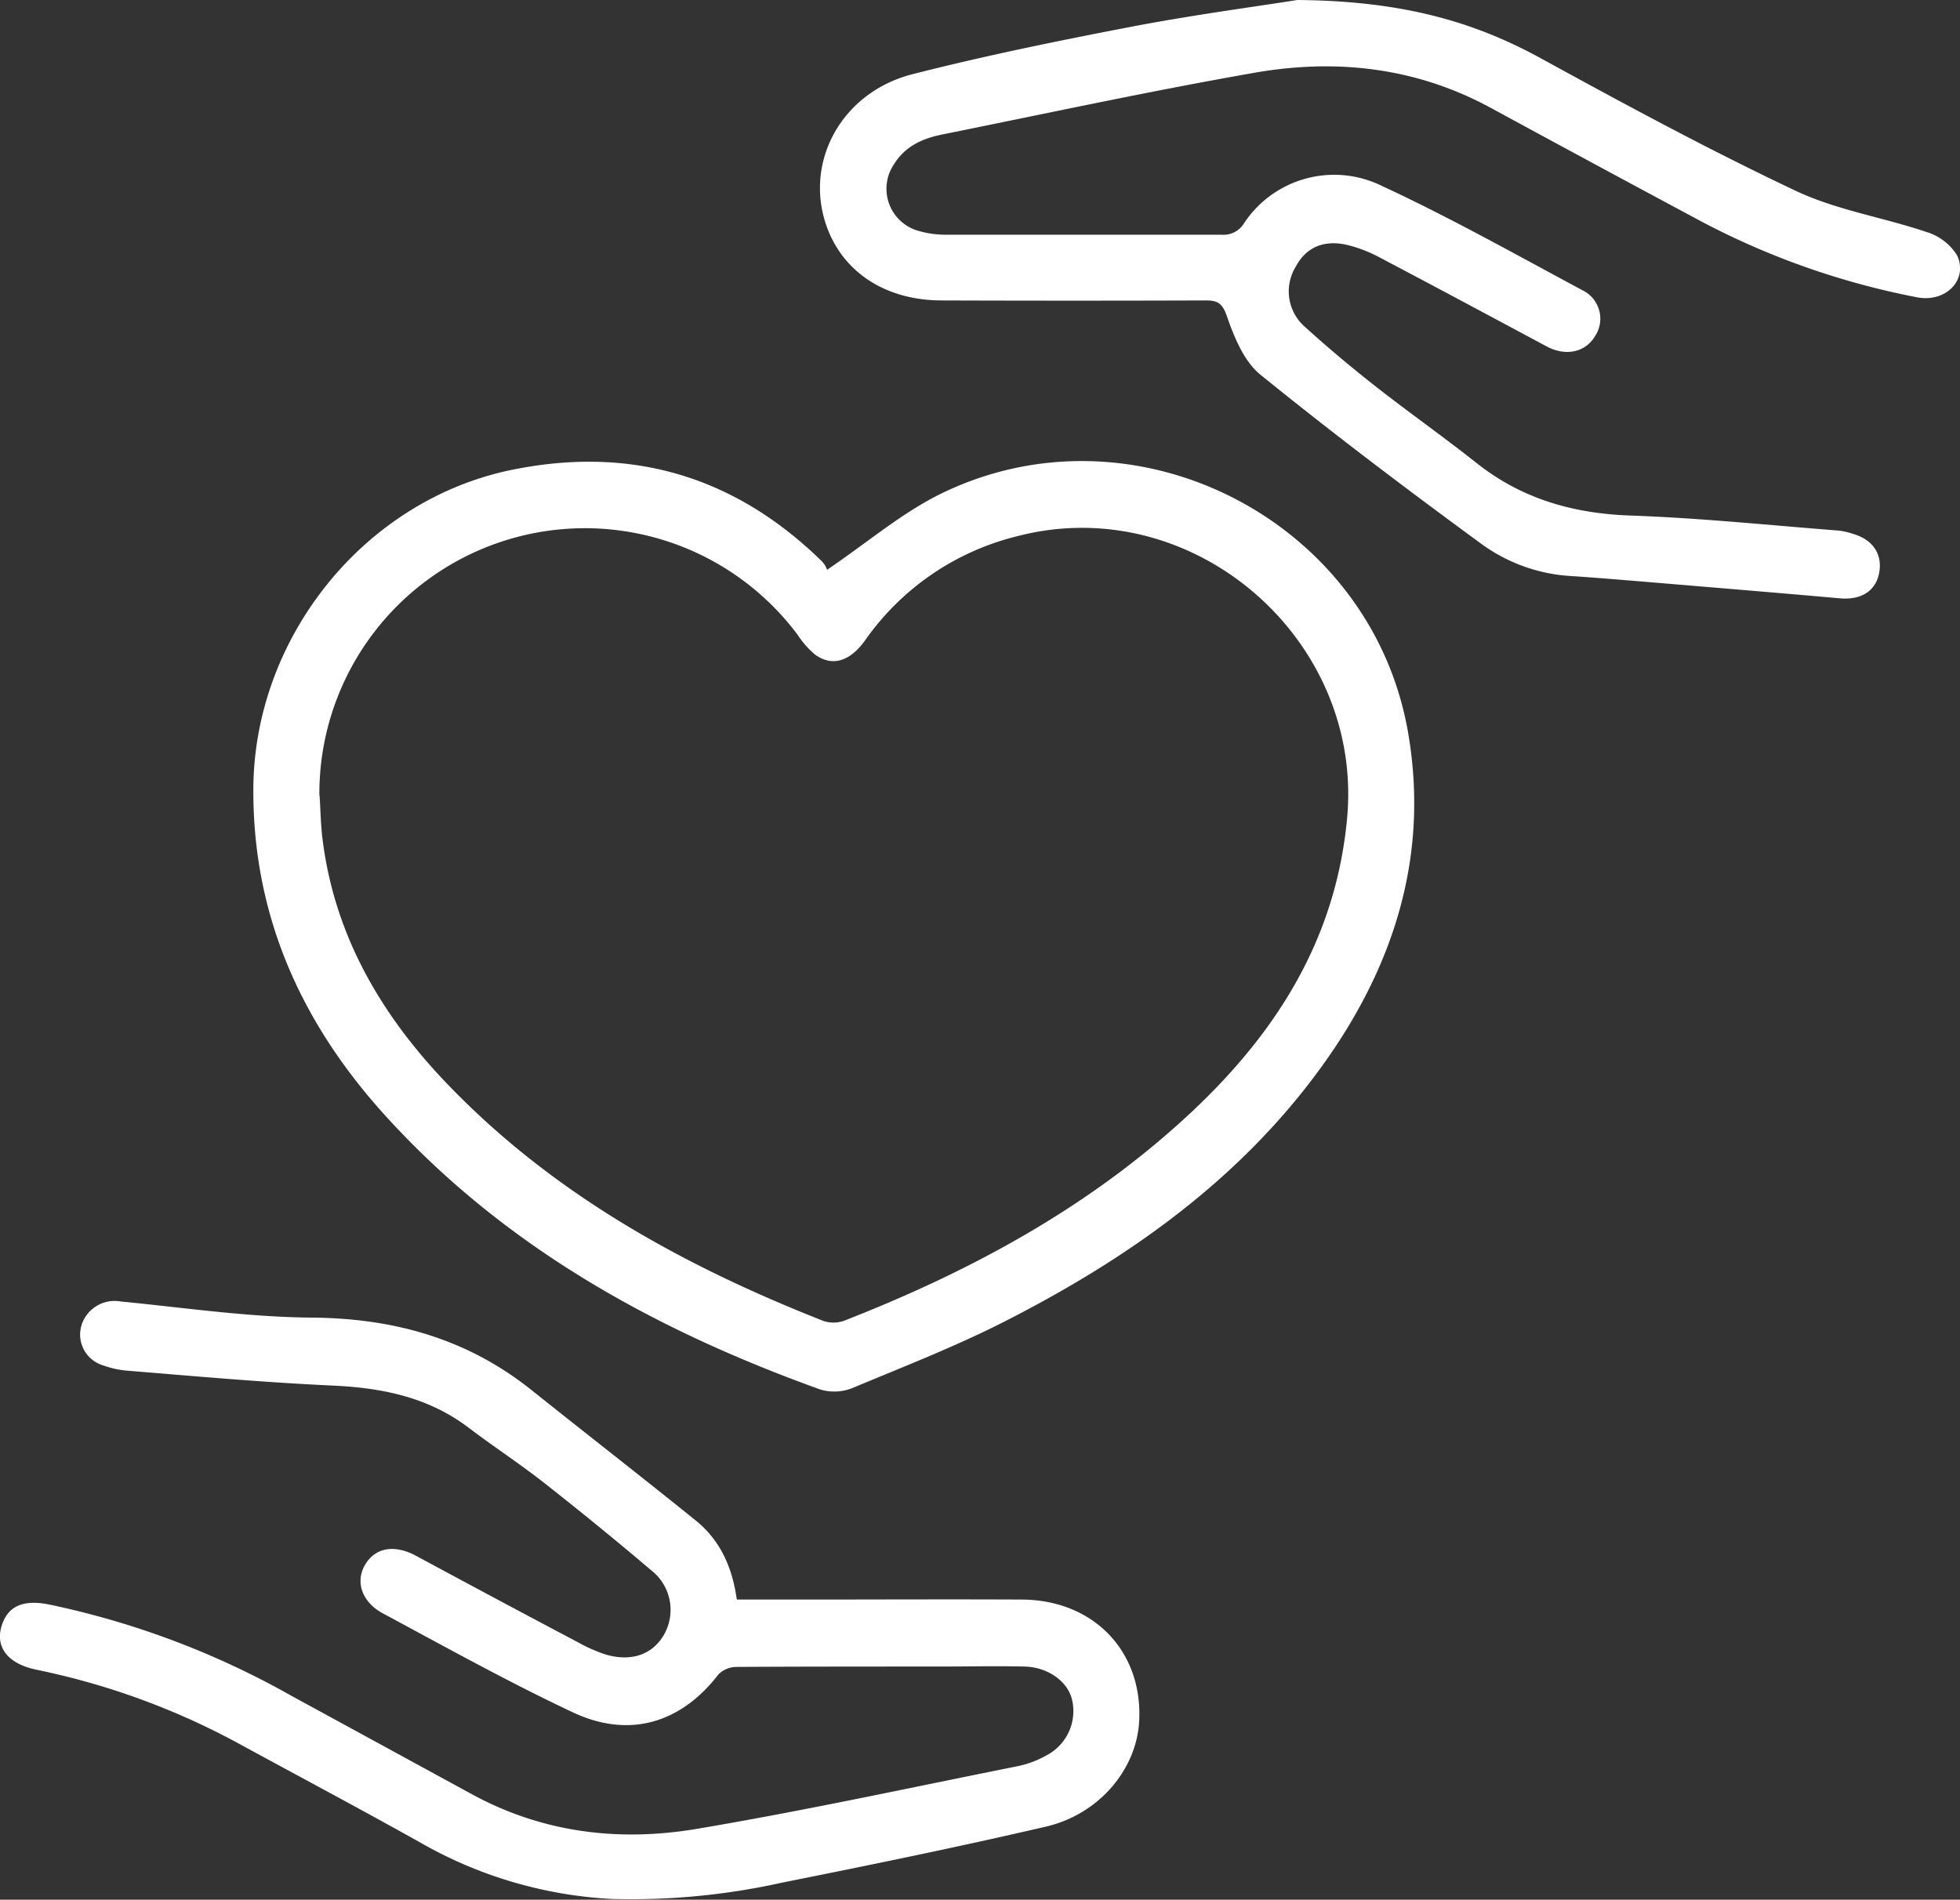
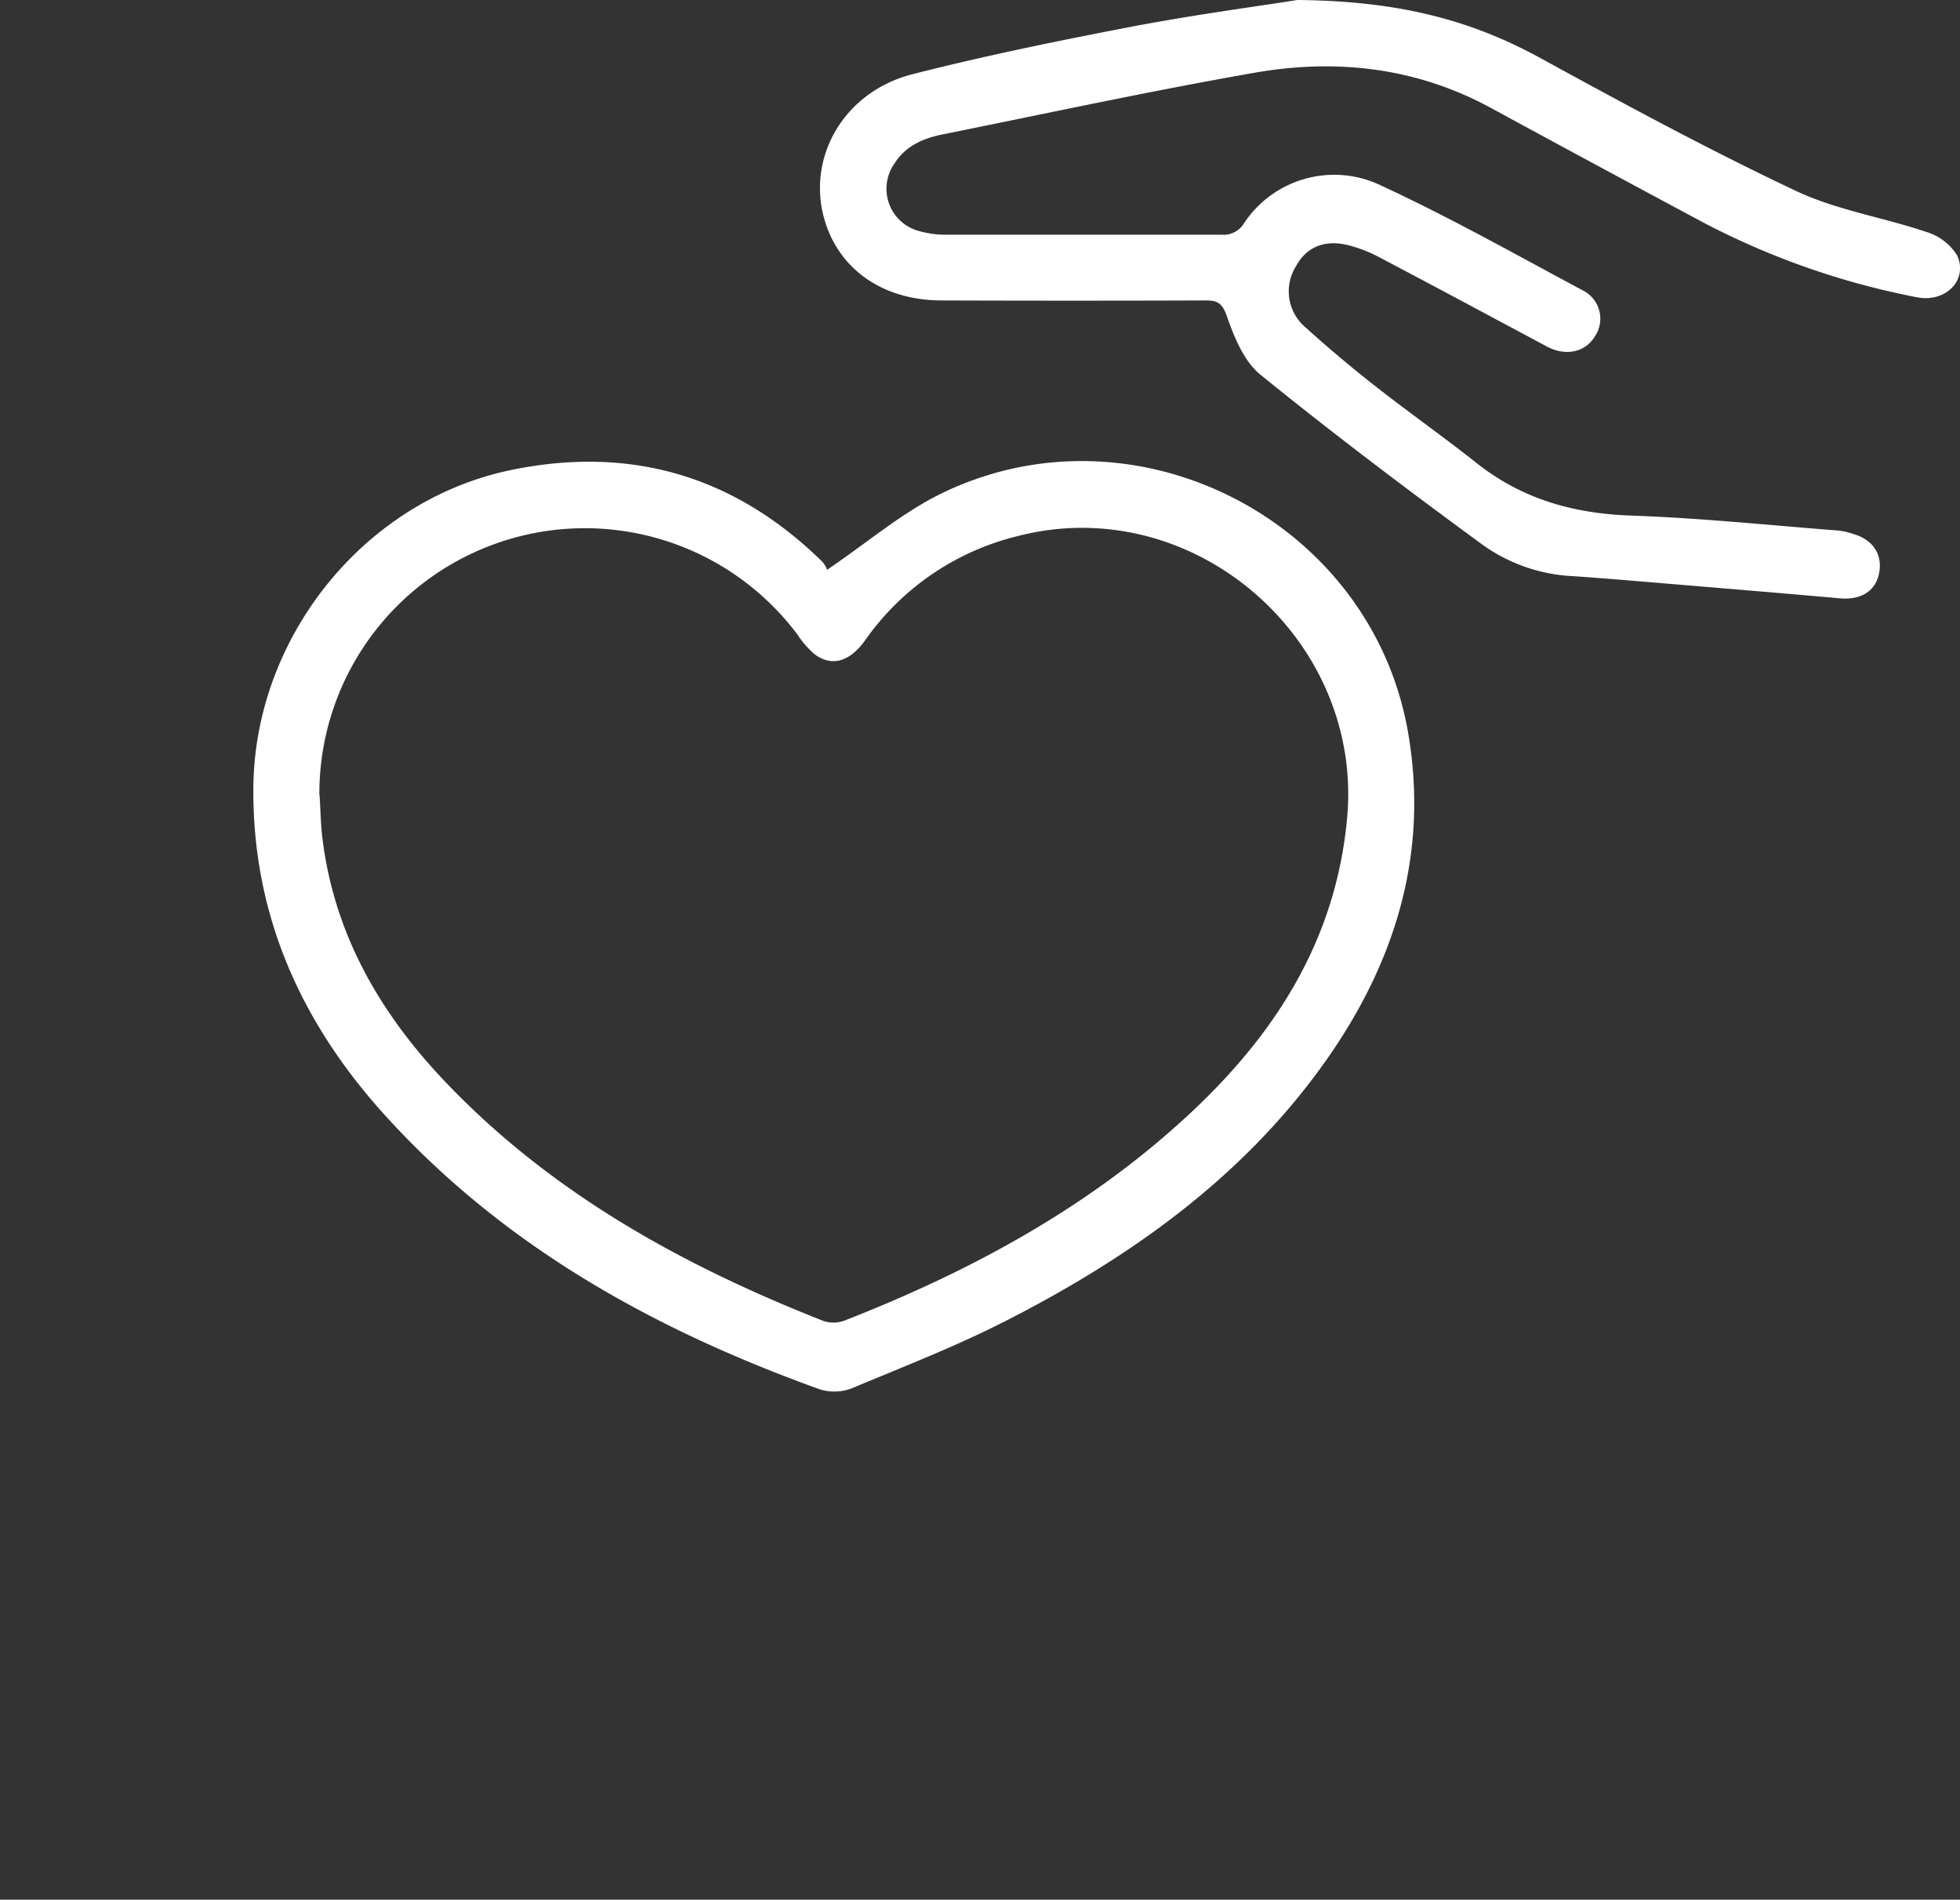
<svg xmlns="http://www.w3.org/2000/svg" viewBox="0 0 261.81 253.81">
  <rect x="0" y="0" width="261.81" height="253.81" fill="#333333" stroke="none" />
  <defs>
    <style>.cls-1{fill:#fff;}</style>
  </defs>
  <g id="Camada_2" data-name="Camada 2">
    <g id="Art">
      <path class="cls-1" d="M110.48,76.13c5.28-3.58,9.75-7.41,14.87-10,26-13,58,3.31,62.78,32,2.76,16.4-2,31.09-11.55,44.32-11,15.24-26,25.78-42.53,34.18-6.56,3.33-13.45,6-20.26,8.85a6.51,6.51,0,0,1-4.29.14c-22-7.92-42.08-19-58-36.53-11.21-12.34-17.75-26.69-17.66-43.72.1-20,14.54-38.28,34.12-42.51C84,59.46,98,63.45,109.79,75A3.12,3.12,0,0,1,110.48,76.13ZM42.69,106.29c.12,1.91.15,3.83.38,5.72,1.58,12.9,7.8,23.55,16.6,32.73C73.79,159.49,91.23,169.1,110,176.49a4.23,4.23,0,0,0,2.85-.07c17-6.65,32.84-15.24,46.25-27.79,11.42-10.69,19.35-23.19,20.84-39.3,2.23-24-20.65-43.79-44.06-37.69a35,35,0,0,0-20.32,13.91c-2.06,2.87-4.45,3.57-6.73,1.87a11.9,11.9,0,0,1-2.28-2.6,35.47,35.47,0,0,0-63.89,21.47Z" />
-       <path class="cls-1" d="M98.42,213.71h8.9c9.73,0,19.47-.05,29.2,0,9.55.06,16.11,6.9,15.65,16.18-.31,6.44-5.31,12.5-12.47,14.16-11.7,2.72-23.48,5.13-35.27,7.49a92.83,92.83,0,0,1-22.75,2.17,57.46,57.46,0,0,1-25.53-7.53c-8-4.48-16.17-8.82-24.26-13.23a97.5,97.5,0,0,0-27-9.86c-4-.83-5.66-3.17-4.57-6.17.89-2.43,2.93-3.2,6.19-2.56A112.73,112.73,0,0,1,39,226.61Q51,233.15,63,239.7c9.43,5.15,19.61,6.4,30,4.66,14.38-2.42,28.65-5.53,43-8.4a13,13,0,0,0,3.7-1.39,6.67,6.67,0,0,0,3.48-7.57c-.63-2.41-3.24-4.27-6.35-4.34-3.74-.09-7.49,0-11.23,0-9.07,0-18.14,0-27.2.05a3.43,3.43,0,0,0-2.43,1c-5,6.49-11.9,8.62-19.45,5.07-8.62-4.06-17-8.72-25.37-13.22-2.8-1.5-3.69-4.18-2.44-6.4,1.37-2.44,4-2.86,6.93-1.26q10.72,5.79,21.51,11.49A21.45,21.45,0,0,0,80.74,221c3.54,1.11,6.47.07,8-2.68A6.7,6.7,0,0,0,87,209.81c-4.71-4-9.46-7.87-14.29-11.67-3.26-2.56-6.75-4.84-10.06-7.35-5.4-4.12-11.57-5.36-18.21-5.67-9.2-.42-18.38-1.25-27.56-2a12.64,12.64,0,0,1-3.14-.71,4.29,4.29,0,0,1-2.85-5.36,4.63,4.63,0,0,1,5.2-3.17c8.5.83,17,2.09,25.52,2.16,11,.08,20.79,2.81,29.4,9.69,7.33,5.86,14.75,11.62,22.05,17.52C96.21,205.85,97.82,209.39,98.42,213.71Z" />
      <path class="cls-1" d="M173.3,0c13.9.12,23.48,2.83,32.56,7.81,11.2,6.14,22.45,12.22,34,17.68,5.47,2.59,11.7,3.55,17.49,5.51a7.29,7.29,0,0,1,4.08,3.13c1.51,3.32-1.6,6.36-5.41,5.58a103.49,103.49,0,0,1-28.53-10Q213.22,22.07,199,14.34C189.09,9,178.46,7.81,167.58,9.72c-14,2.45-27.83,5.45-41.73,8.25-2.57.52-4.91,1.54-6.39,3.91a5.84,5.84,0,0,0,3.35,9,12.85,12.85,0,0,0,3.43.48c12.32,0,24.63,0,36.94,0a3.21,3.21,0,0,0,3-1.54,14.43,14.43,0,0,1,18.37-5c9.17,4.25,18,9.23,26.91,14A4.22,4.22,0,0,1,213,45c-1.26,2.07-3.88,2.63-6.37,1.3-7.47-4-14.93-8-22.41-11.94a18.63,18.63,0,0,0-3.68-1.48c-3.4-1-6,0-7.46,2.75a6.3,6.3,0,0,0,1.34,8.14c3,2.72,6.15,5.36,9.35,7.87,4.44,3.48,9.07,6.74,13.5,10.25,6.12,4.84,13.05,6.76,20.79,7,9.2.33,18.37,1.29,27.56,2a9.32,9.32,0,0,1,1.93.45c2.63.76,3.93,2.73,3.46,5.21s-2.49,3.64-5.25,3.39c-8.42-.75-16.85-1.44-25.28-2.15-3.56-.29-7.11-.6-10.68-.83a22.54,22.54,0,0,1-12-4.35c-10-7.33-19.85-14.77-29.45-22.56-2.19-1.78-3.49-5-4.47-7.81-.62-1.78-1.28-2.11-2.87-2.1q-17.6.06-35.19,0c-7.61,0-13.39-3.86-15.51-10.22-2.81-8.47,2.17-17.58,11.55-20,9.87-2.52,19.88-4.55,29.9-6.47C160,1.9,168.42.78,173.3,0Z" />
    </g>
  </g>
</svg>